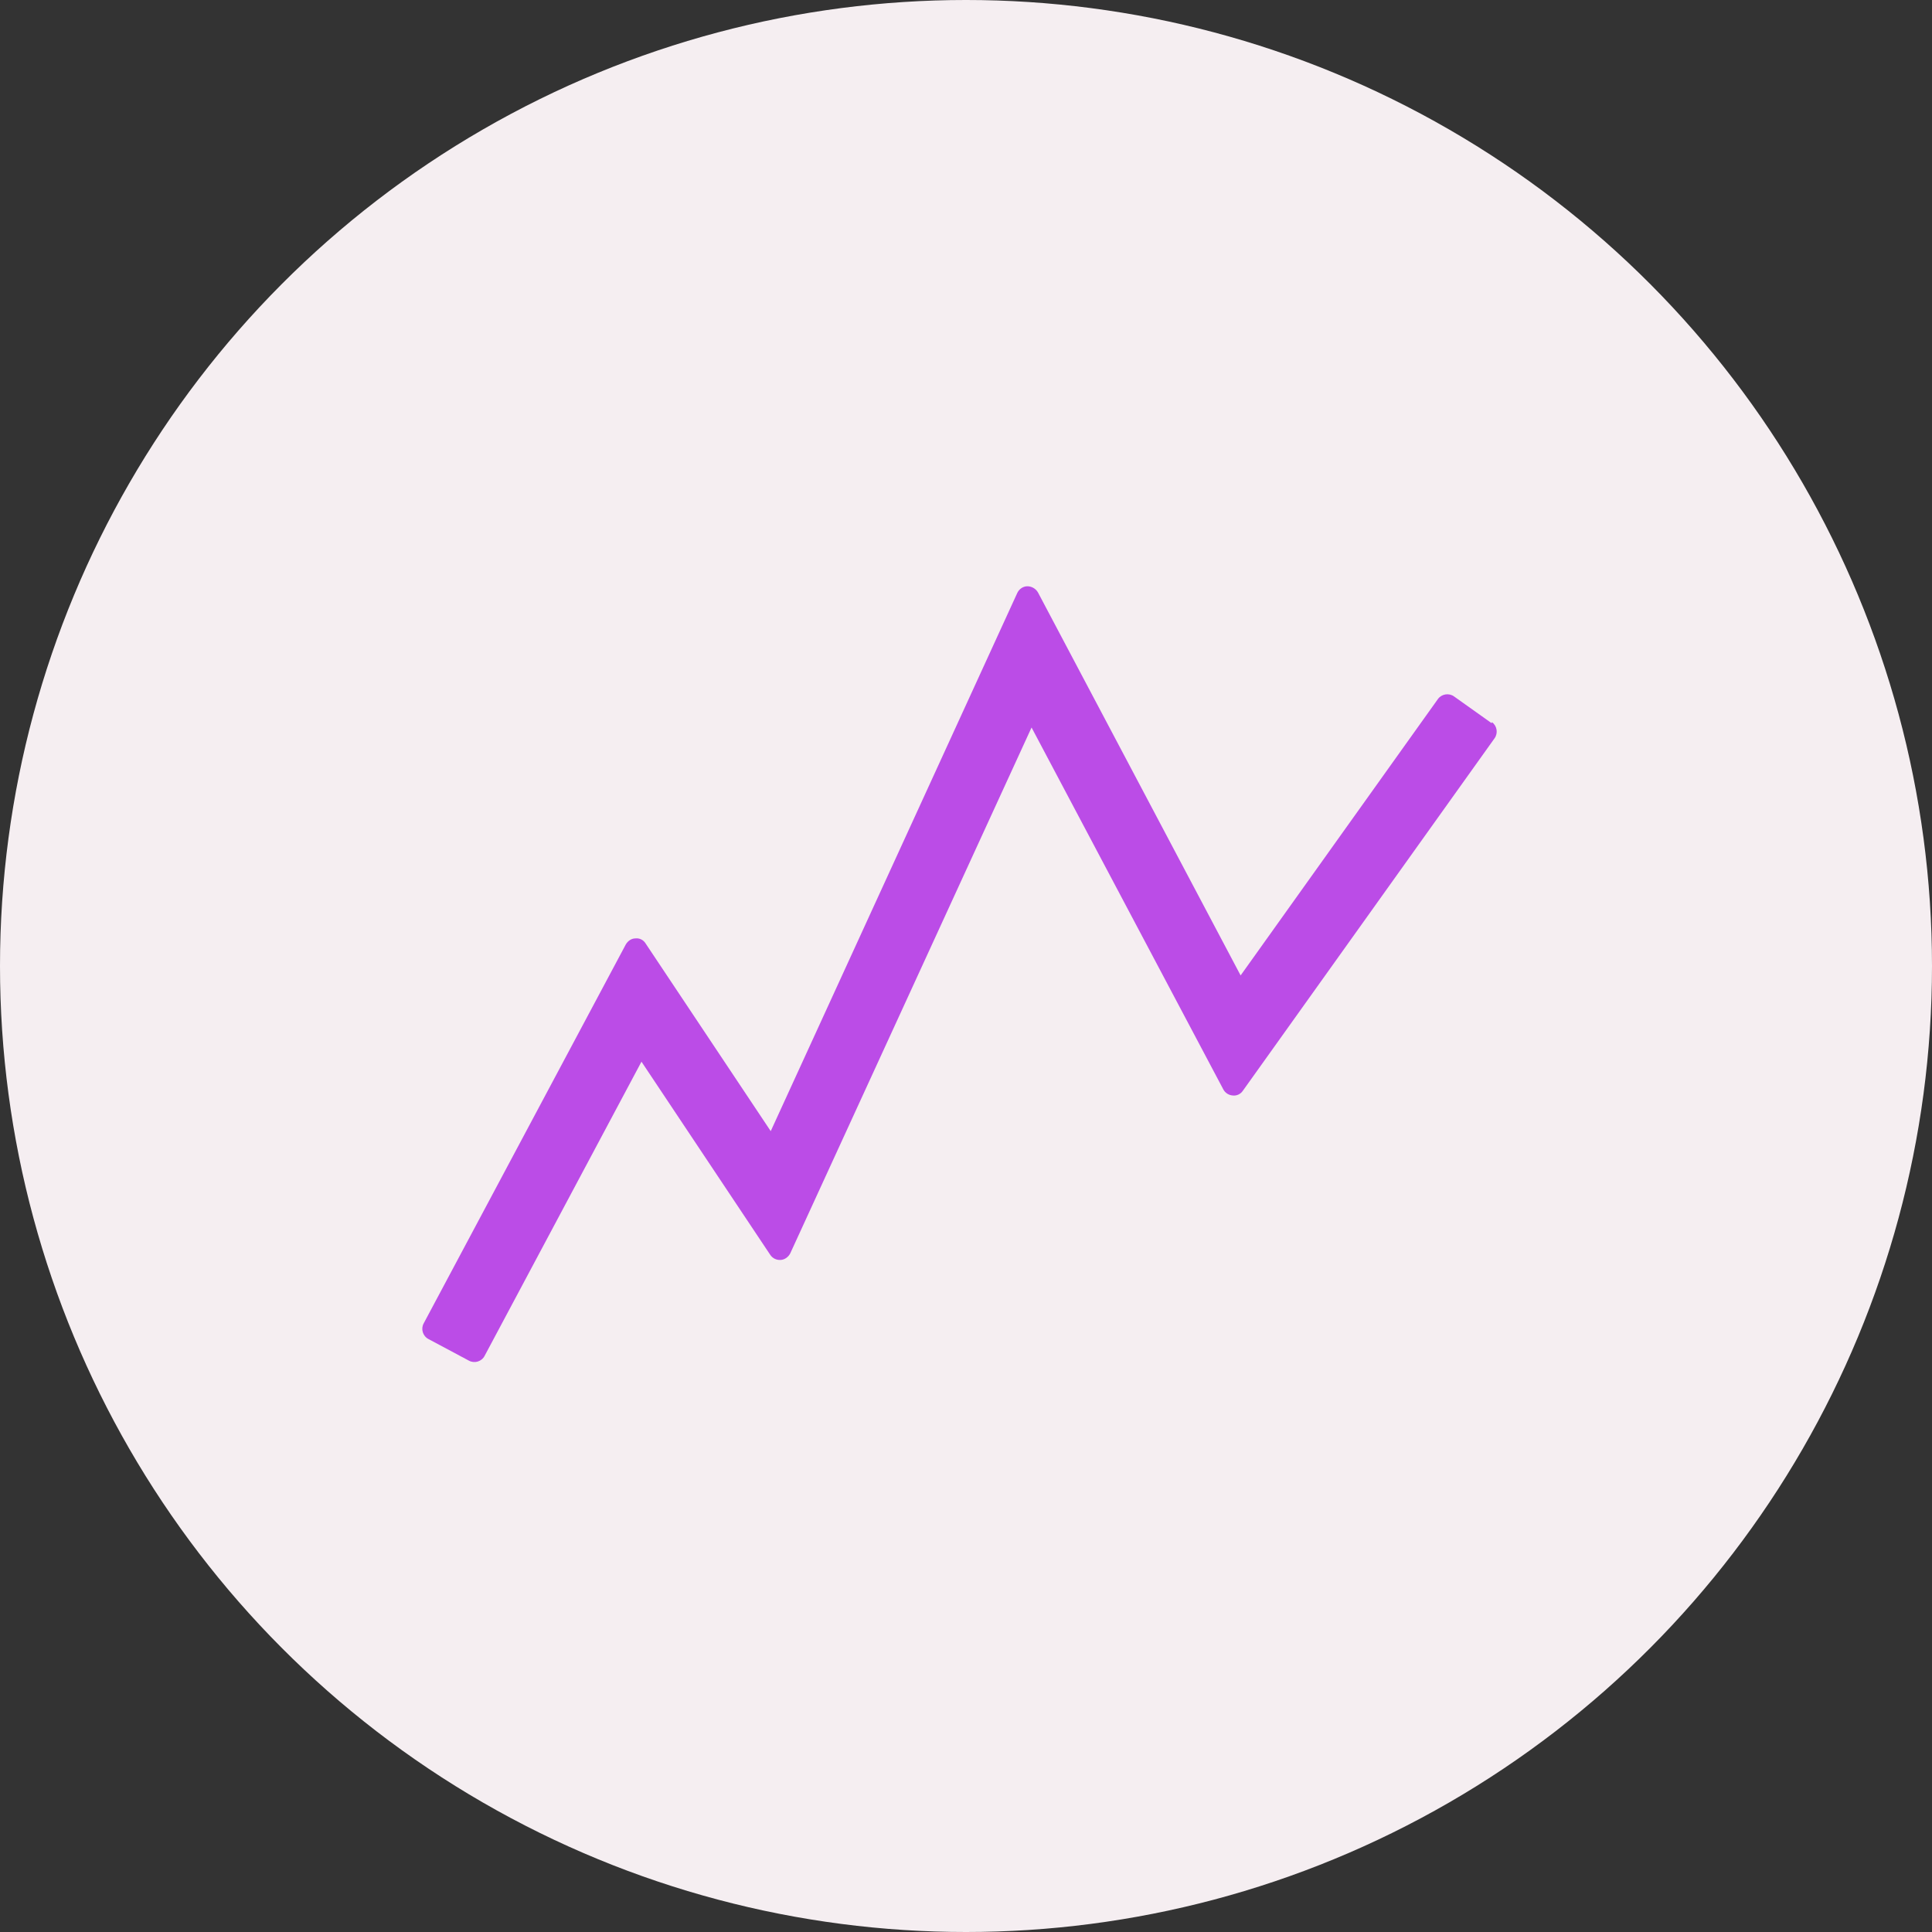
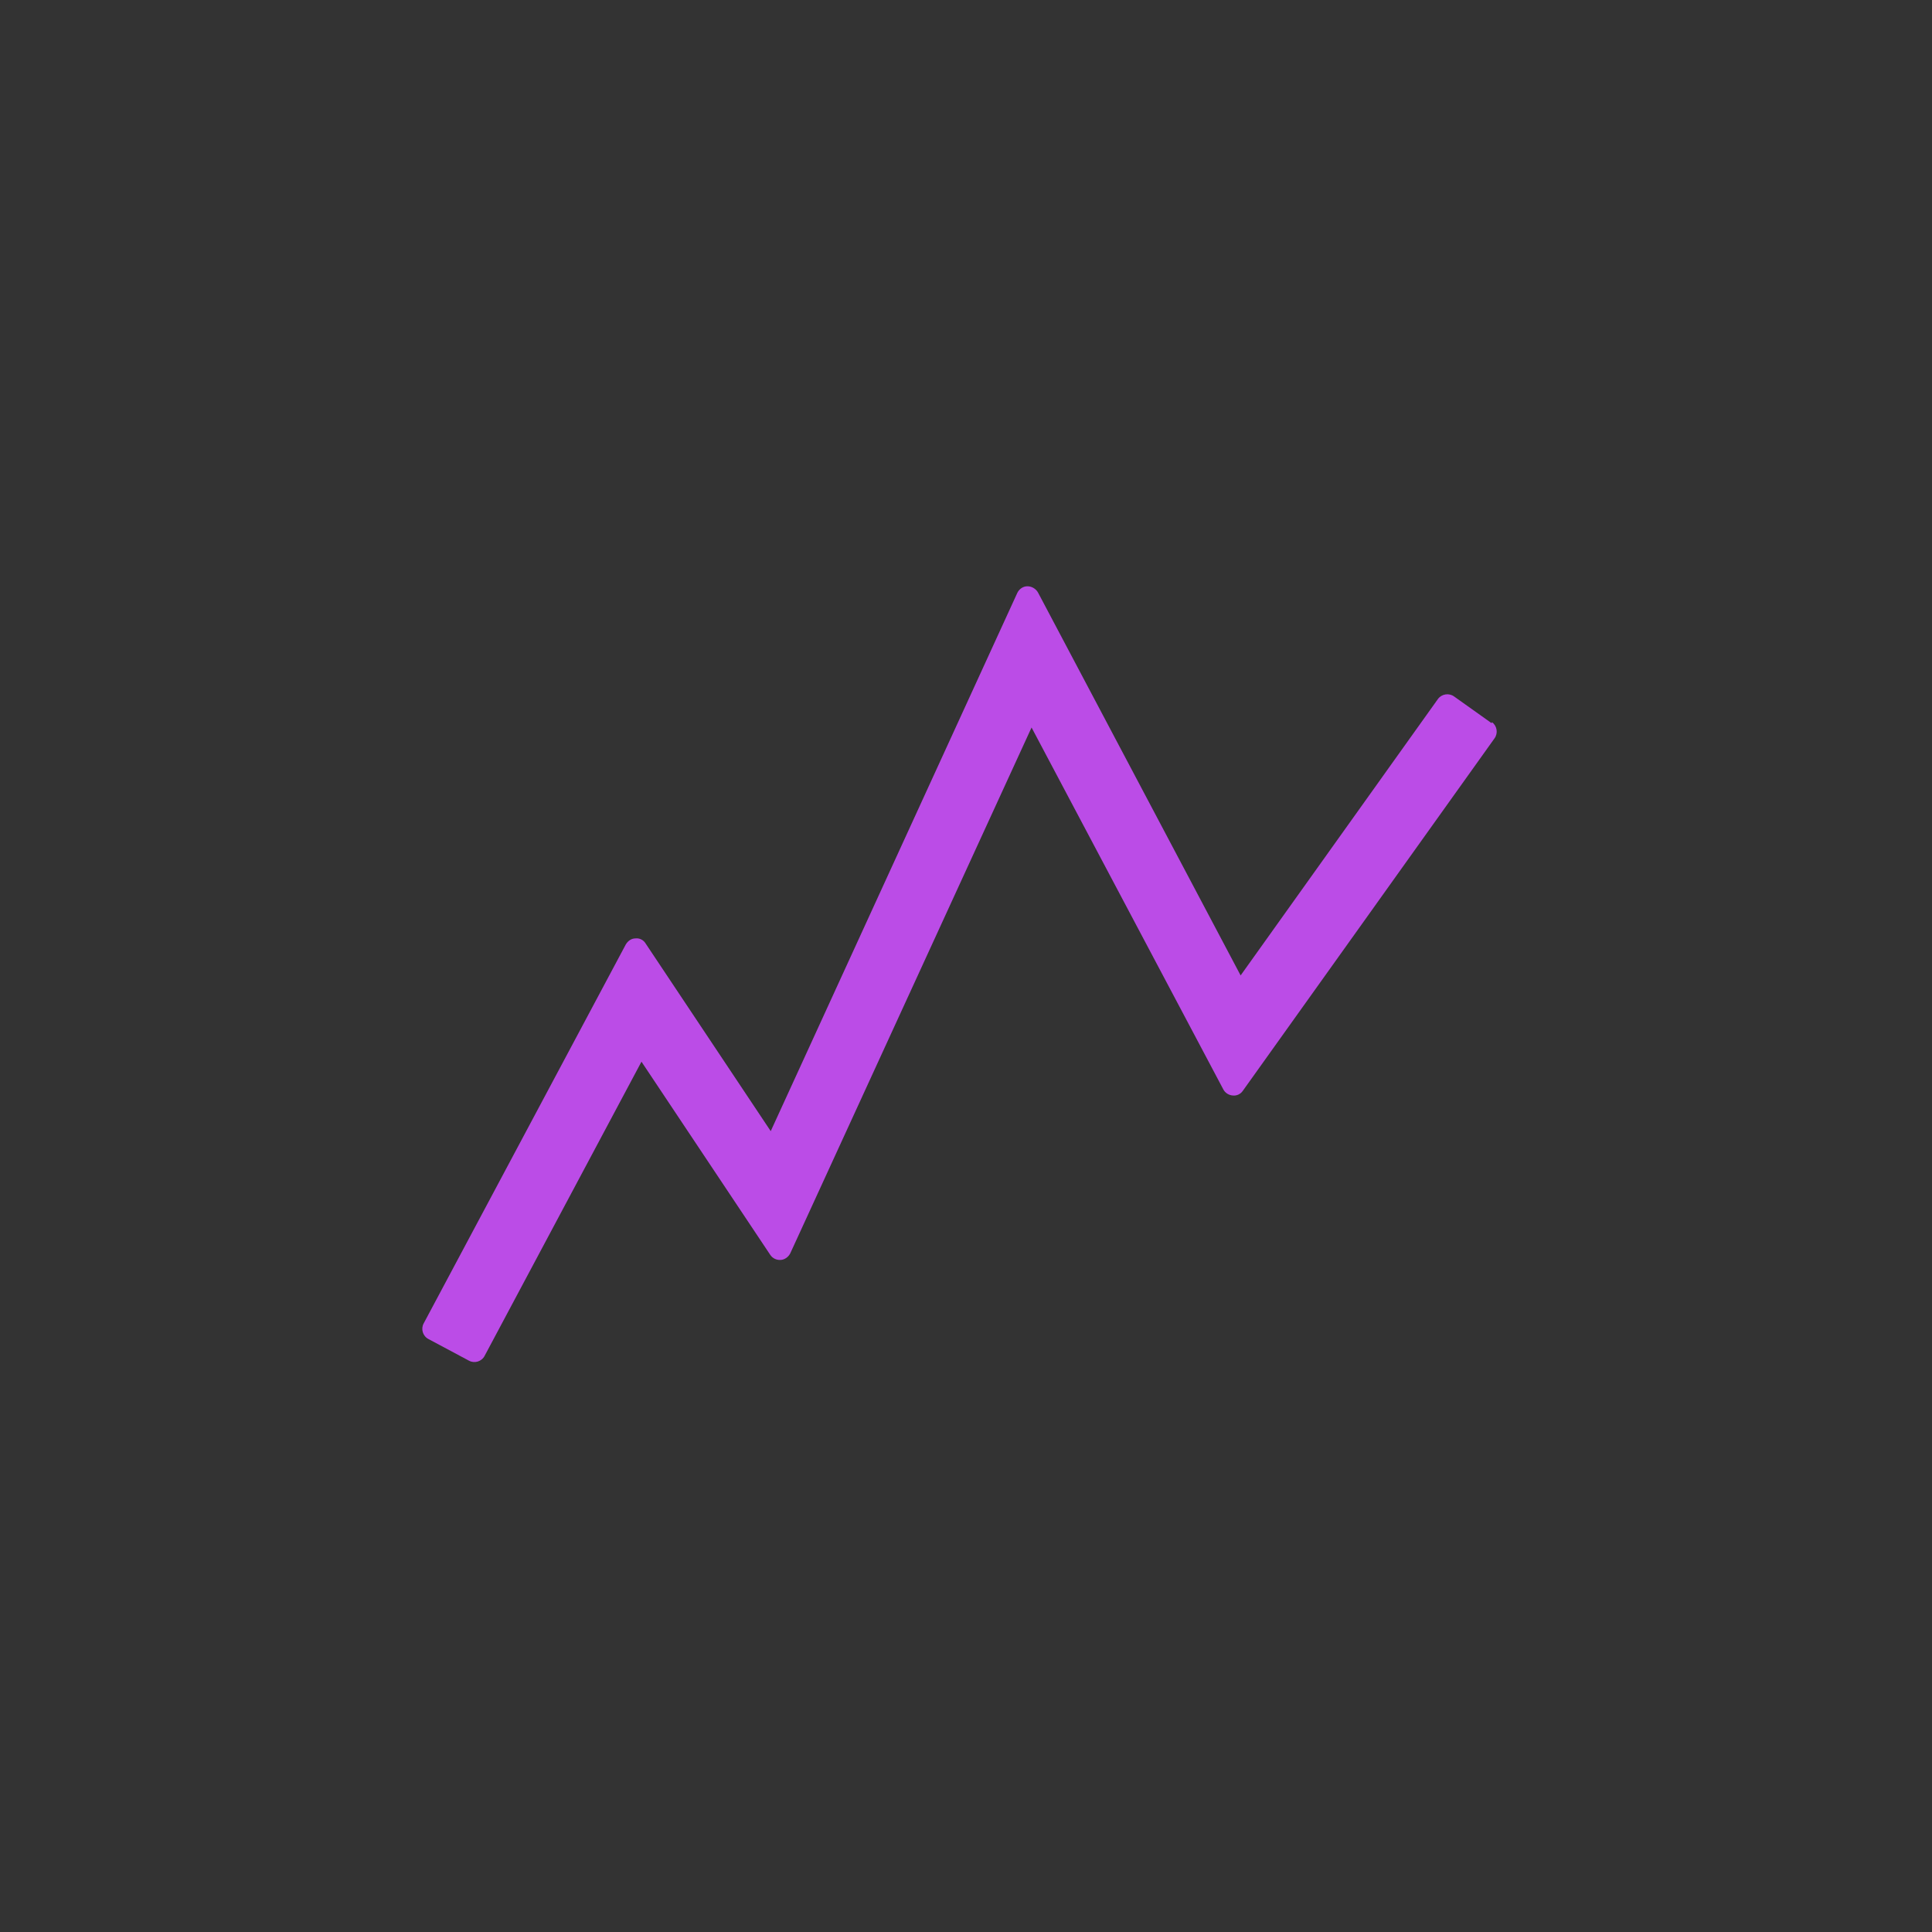
<svg xmlns="http://www.w3.org/2000/svg" id="_レイヤー_2" data-name="レイヤー_2" viewBox="0 0 84 84">
  <rect x="0" y="0" width="84" height="84" fill="#333333" stroke="none" />
  <defs>
    <style>
      .cls-1 {
        fill: #bb4ce7;
      }

      .cls-2 {
        fill: #f5eef1;
      }
    </style>
  </defs>
  <g id="_レイヤー_1-2" data-name="レイヤー_1">
-     <circle class="cls-2" cx="42" cy="42" r="42" />
    <path class="cls-1" d="M64.85,31.44l-1.63-1.16c-.22-.16-.54-.11-.7.11,0,0,0,0,0,0l-8.58,12.02-8.81-16.65c-.09-.16-.27-.27-.46-.27-.19,0-.36.12-.44.29l-10.72,23.4-5.44-8.16c-.09-.15-.26-.24-.44-.22-.18,0-.33.11-.42.26l-8.79,16.48c-.13.24-.04.55.21.68,0,0,0,0,0,0l1.76.94c.24.13.55.04.68-.21,0,0,0,0,0,0l6.82-12.79,5.6,8.4c.1.15.27.23.45.22.18-.01.34-.13.42-.29l10.49-22.86,8.34,15.74c.08.15.24.25.41.26.17.02.34-.06.44-.21l10.94-15.32c.16-.22.11-.54-.11-.7,0,0,0,0,0,0h0Z" />
  </g>
</svg>